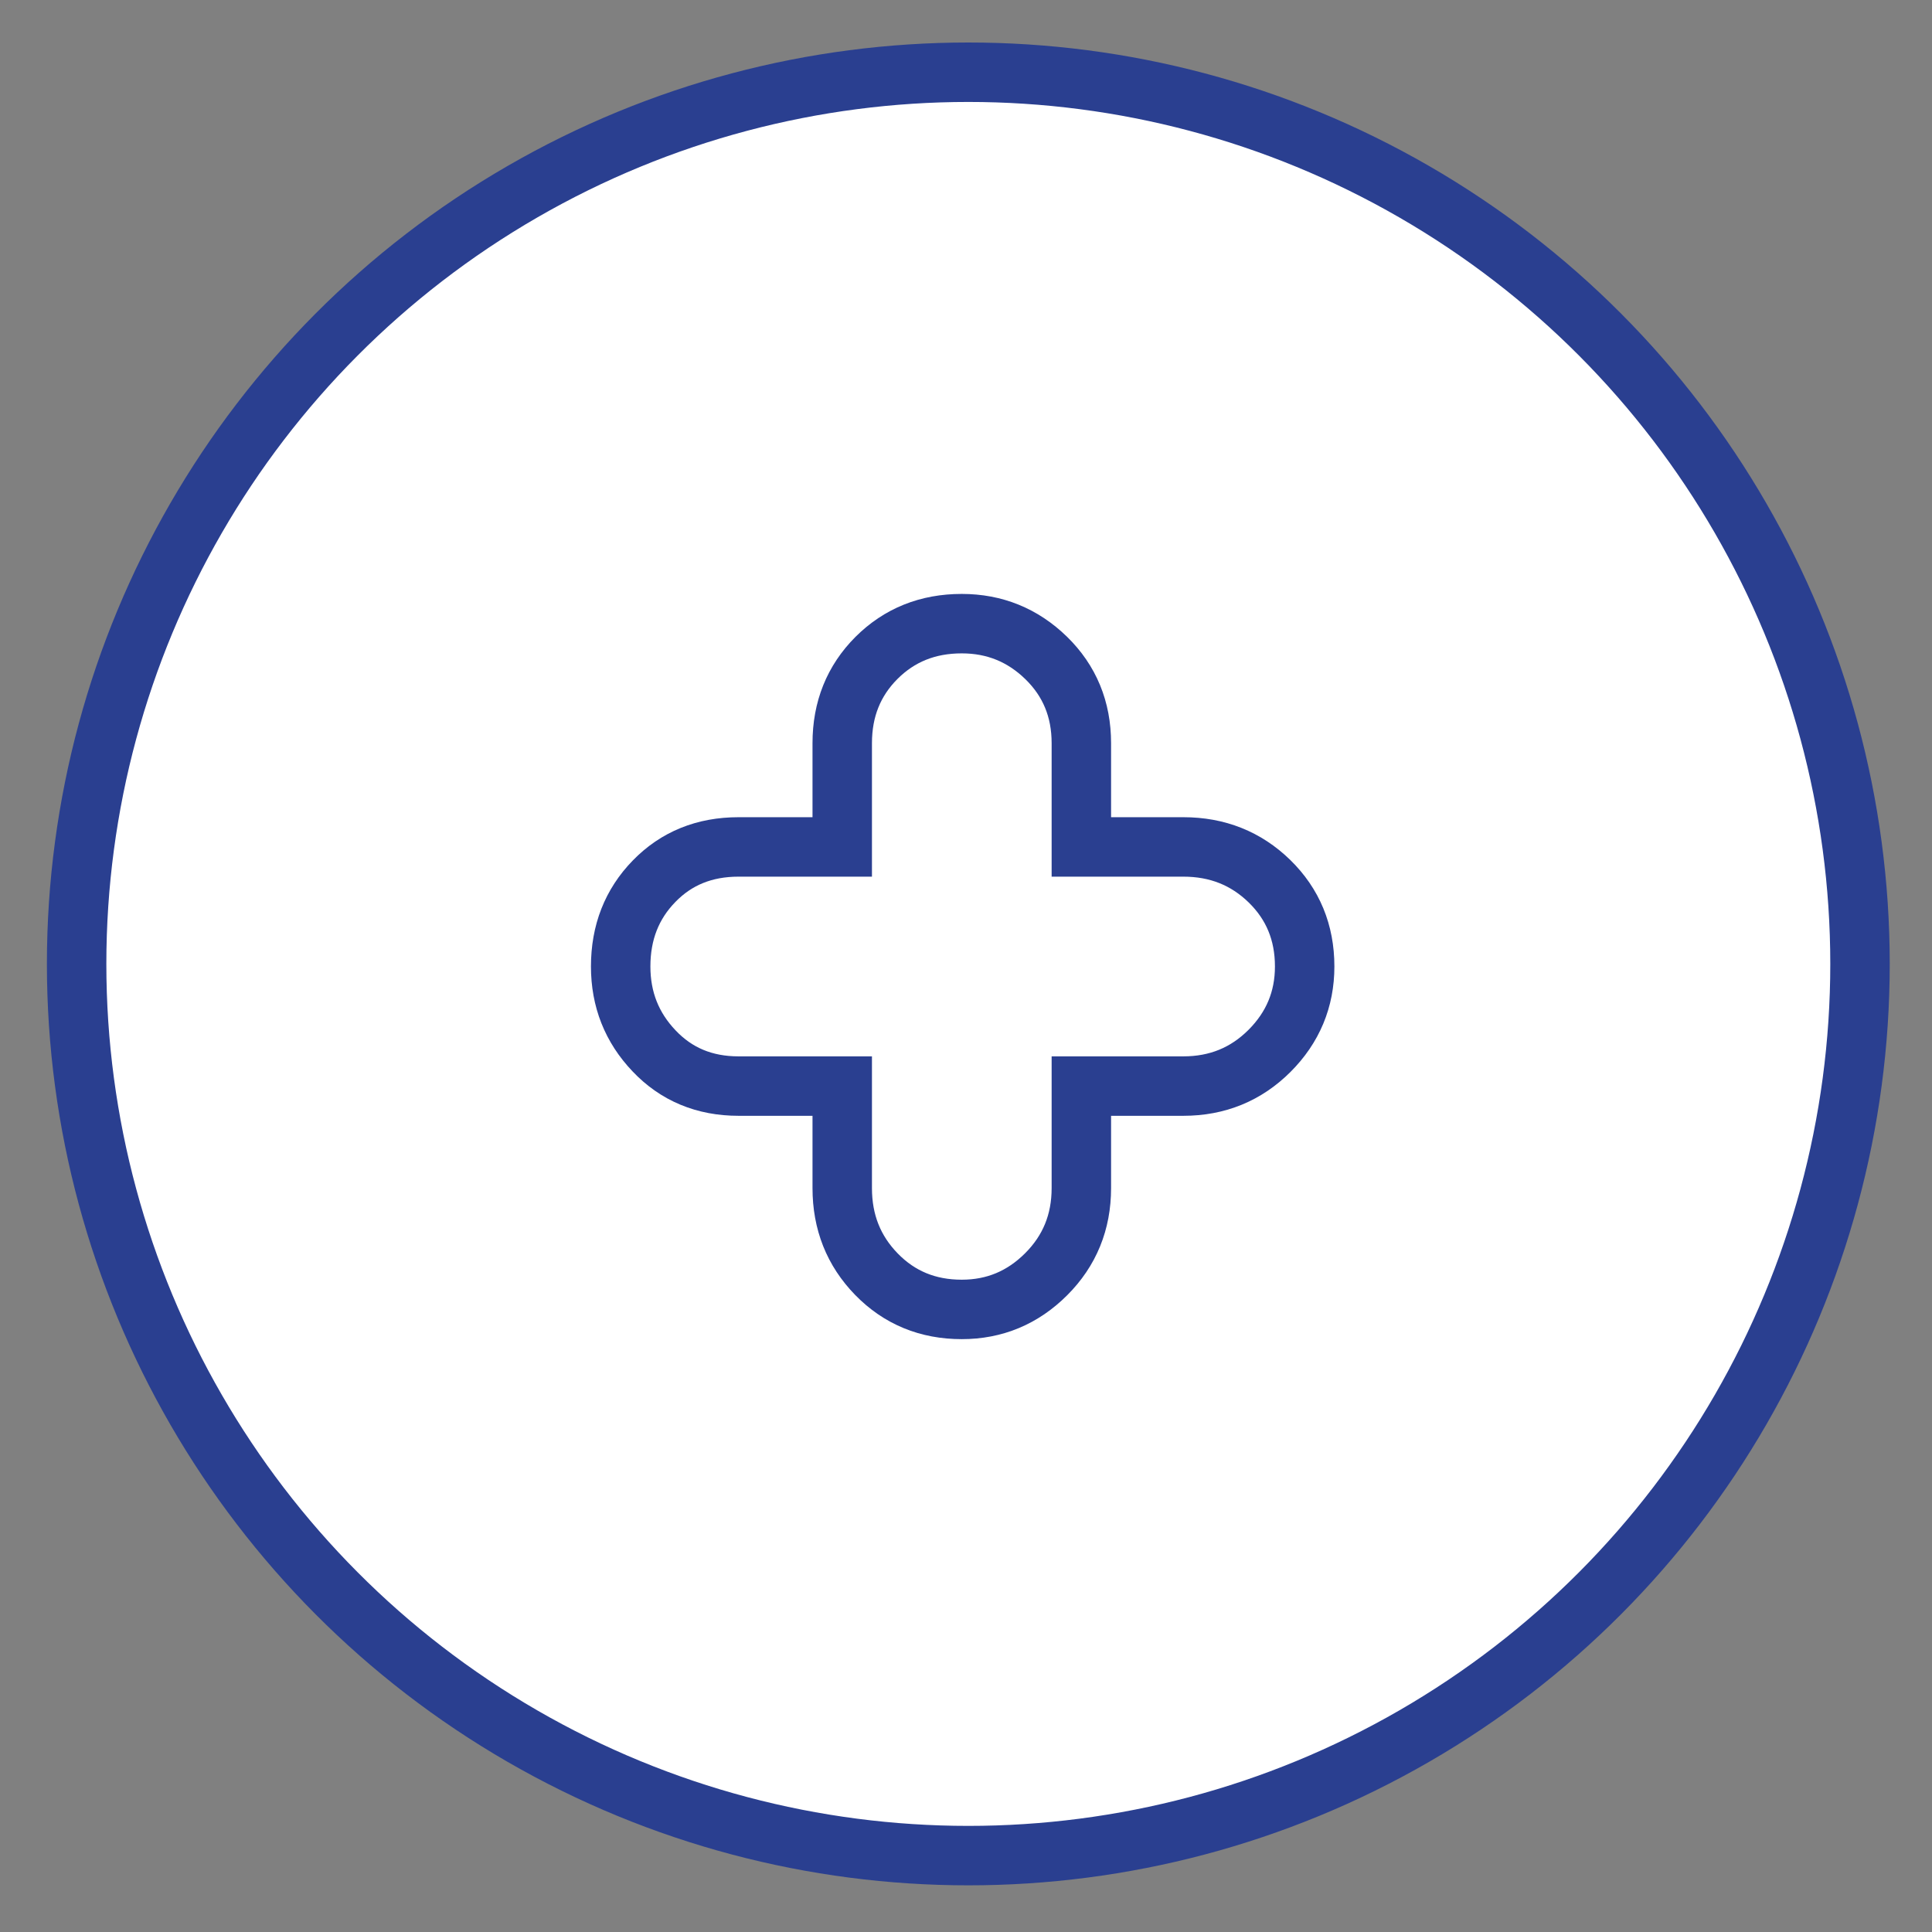
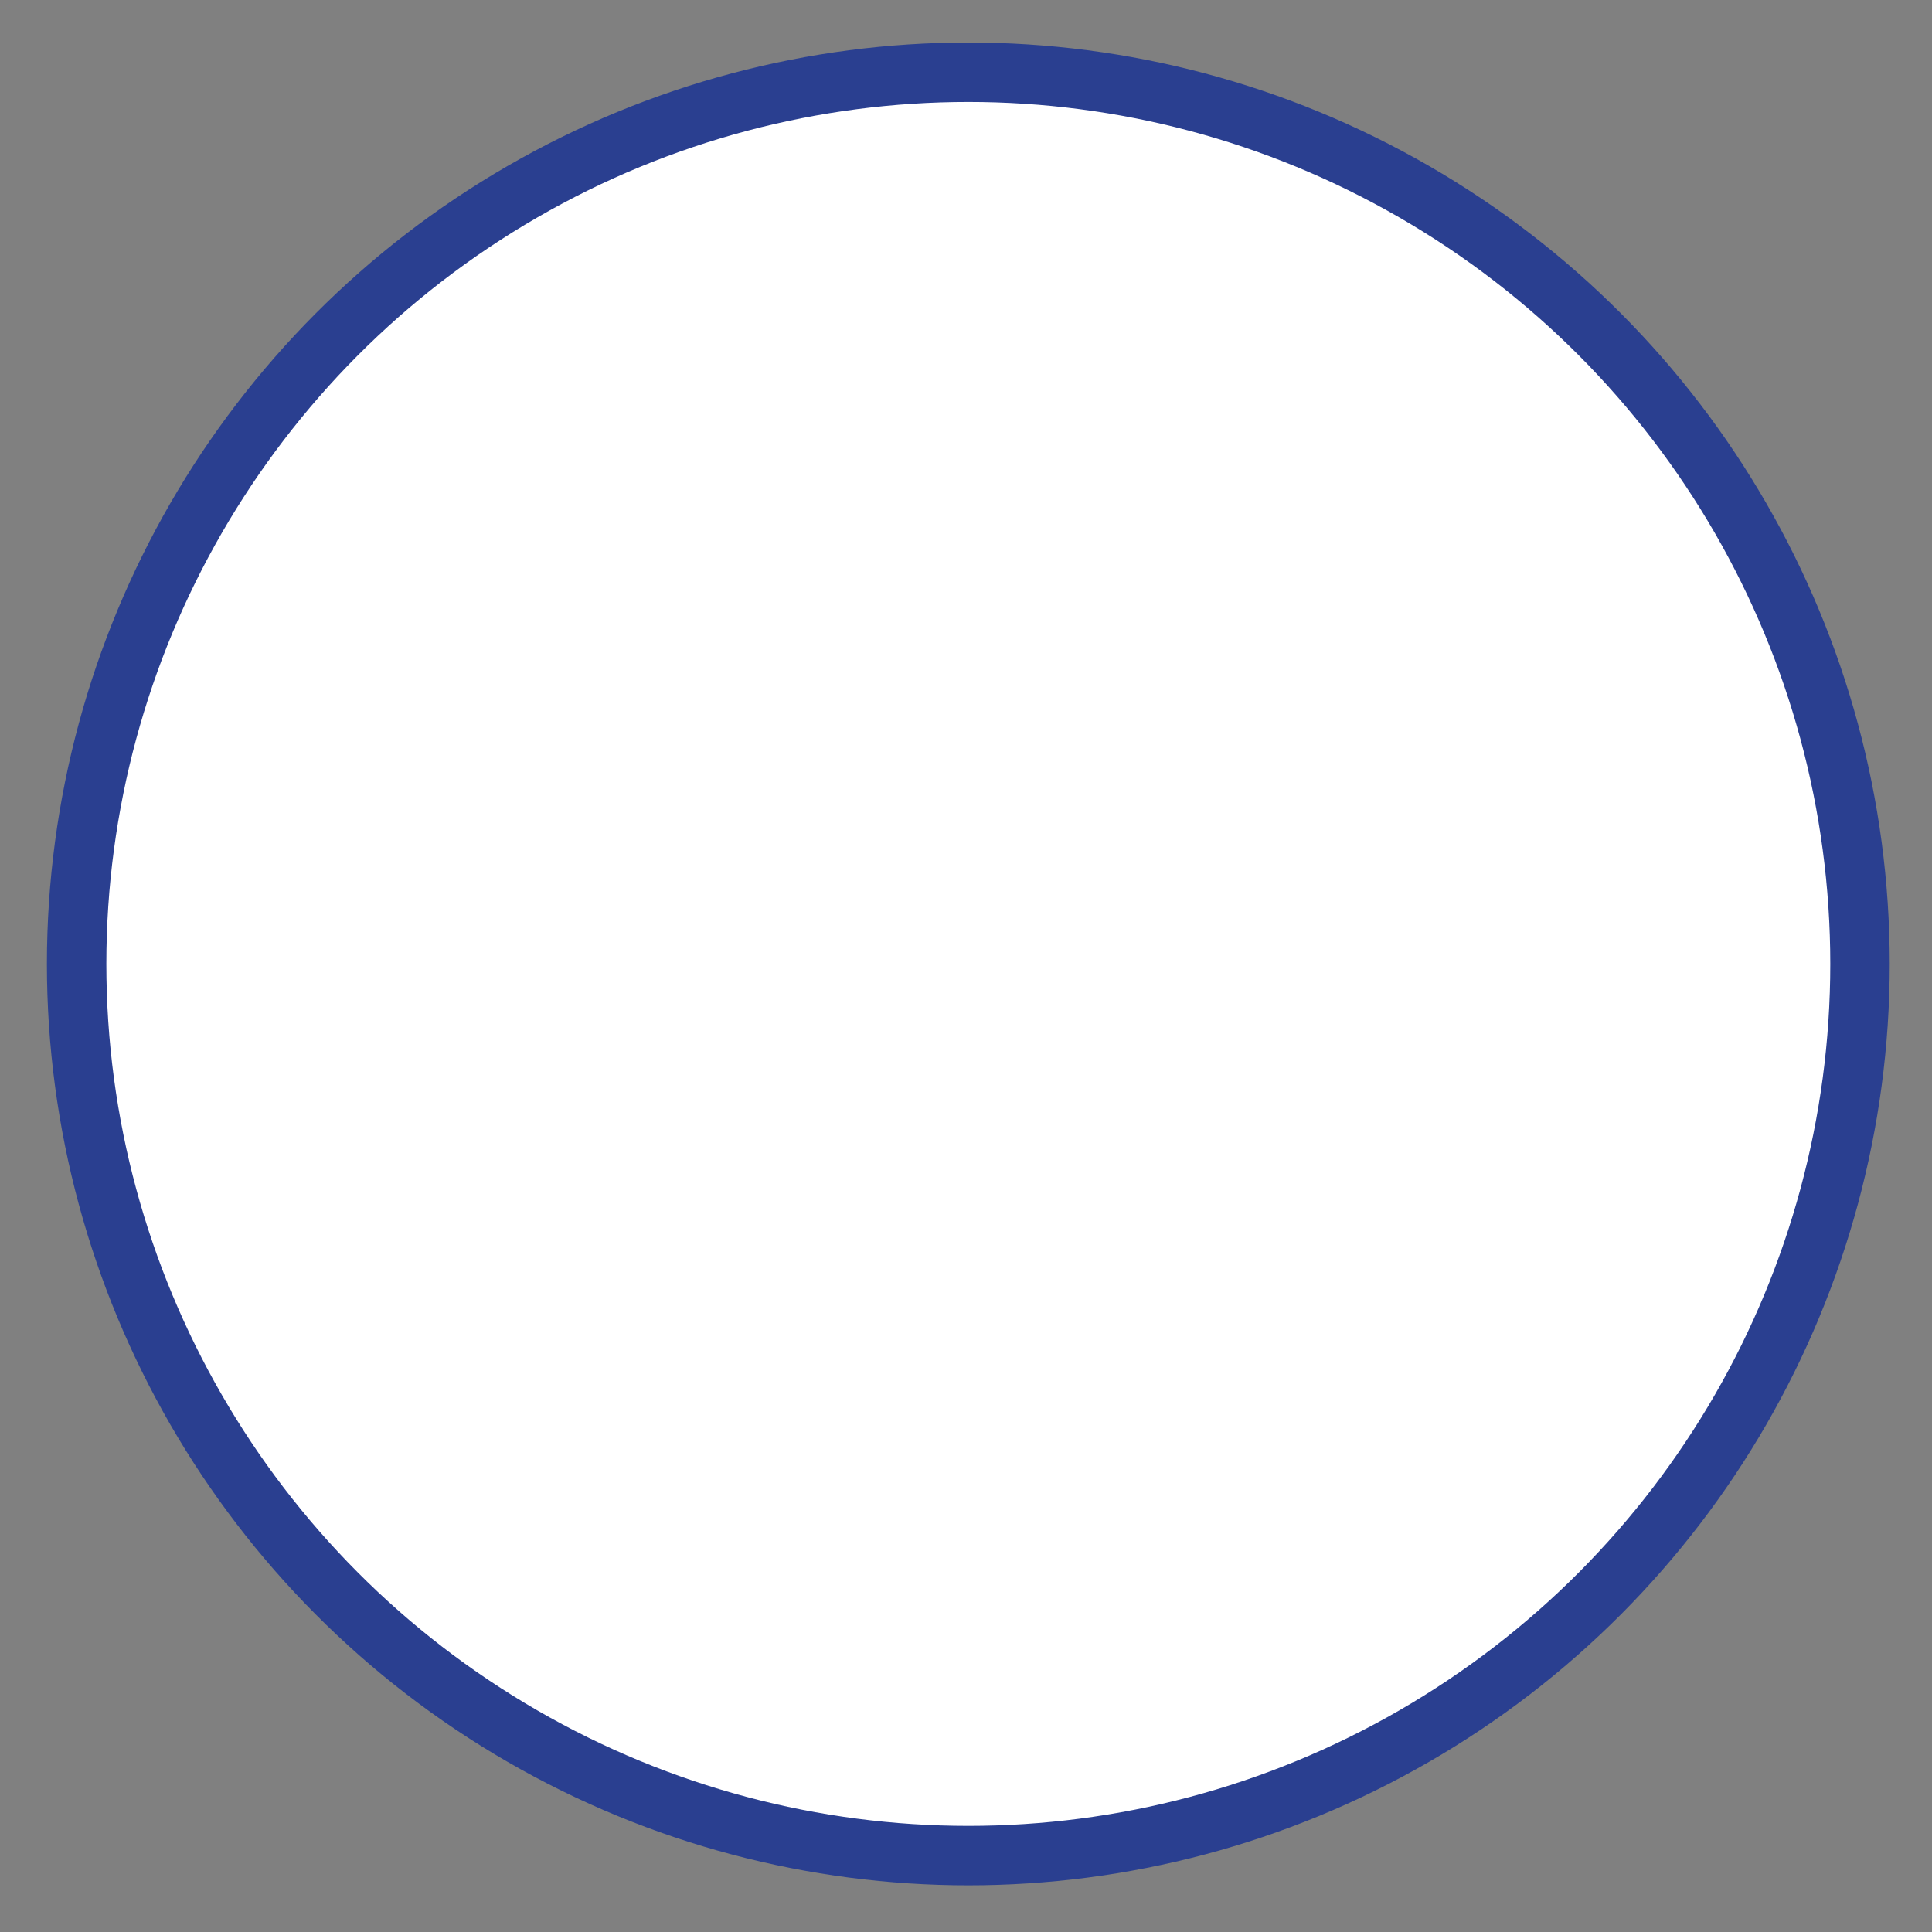
<svg xmlns="http://www.w3.org/2000/svg" version="1.1" id="Layer_1" x="0px" y="0px" width="65px" height="65px" viewBox="0 0 65 65" enable-background="new 0 0 65 65" xml:space="preserve">
  <rect x="0" y="0" width="65" height="65" fill="#808080" stroke="none" />
  <circle fill="#FFFFFF" stroke="#2A3F90" stroke-width="2" stroke-miterlimit="10" cx="32.578" cy="32.43" r="30" />
  <g>
-     <path fill="none" stroke="#2A3F90" stroke-width="2" stroke-miterlimit="10" d="M42.711,29.648   c0.787,0.769,1.183,1.725,1.183,2.868c0,1.105-0.396,2.053-1.183,2.84c-0.79,0.789-1.756,1.184-2.899,1.184h-3.431v3.432   c0,1.145-0.395,2.109-1.184,2.898s-1.736,1.184-2.84,1.184c-1.144,0-2.1-0.395-2.869-1.184c-0.769-0.789-1.152-1.754-1.152-2.898   v-3.432h-3.49c-1.145,0-2.092-0.395-2.84-1.184c-0.75-0.787-1.124-1.734-1.124-2.84c0-1.143,0.374-2.099,1.124-2.868   c0.748-0.77,1.695-1.154,2.84-1.154h3.49v-3.49c0-1.143,0.384-2.1,1.152-2.869c0.77-0.769,1.726-1.153,2.869-1.153   c1.104,0,2.051,0.385,2.84,1.153c0.789,0.77,1.184,1.727,1.184,2.869v3.49h3.431C40.955,28.494,41.921,28.878,42.711,29.648z" />
-   </g>
+     </g>
</svg>